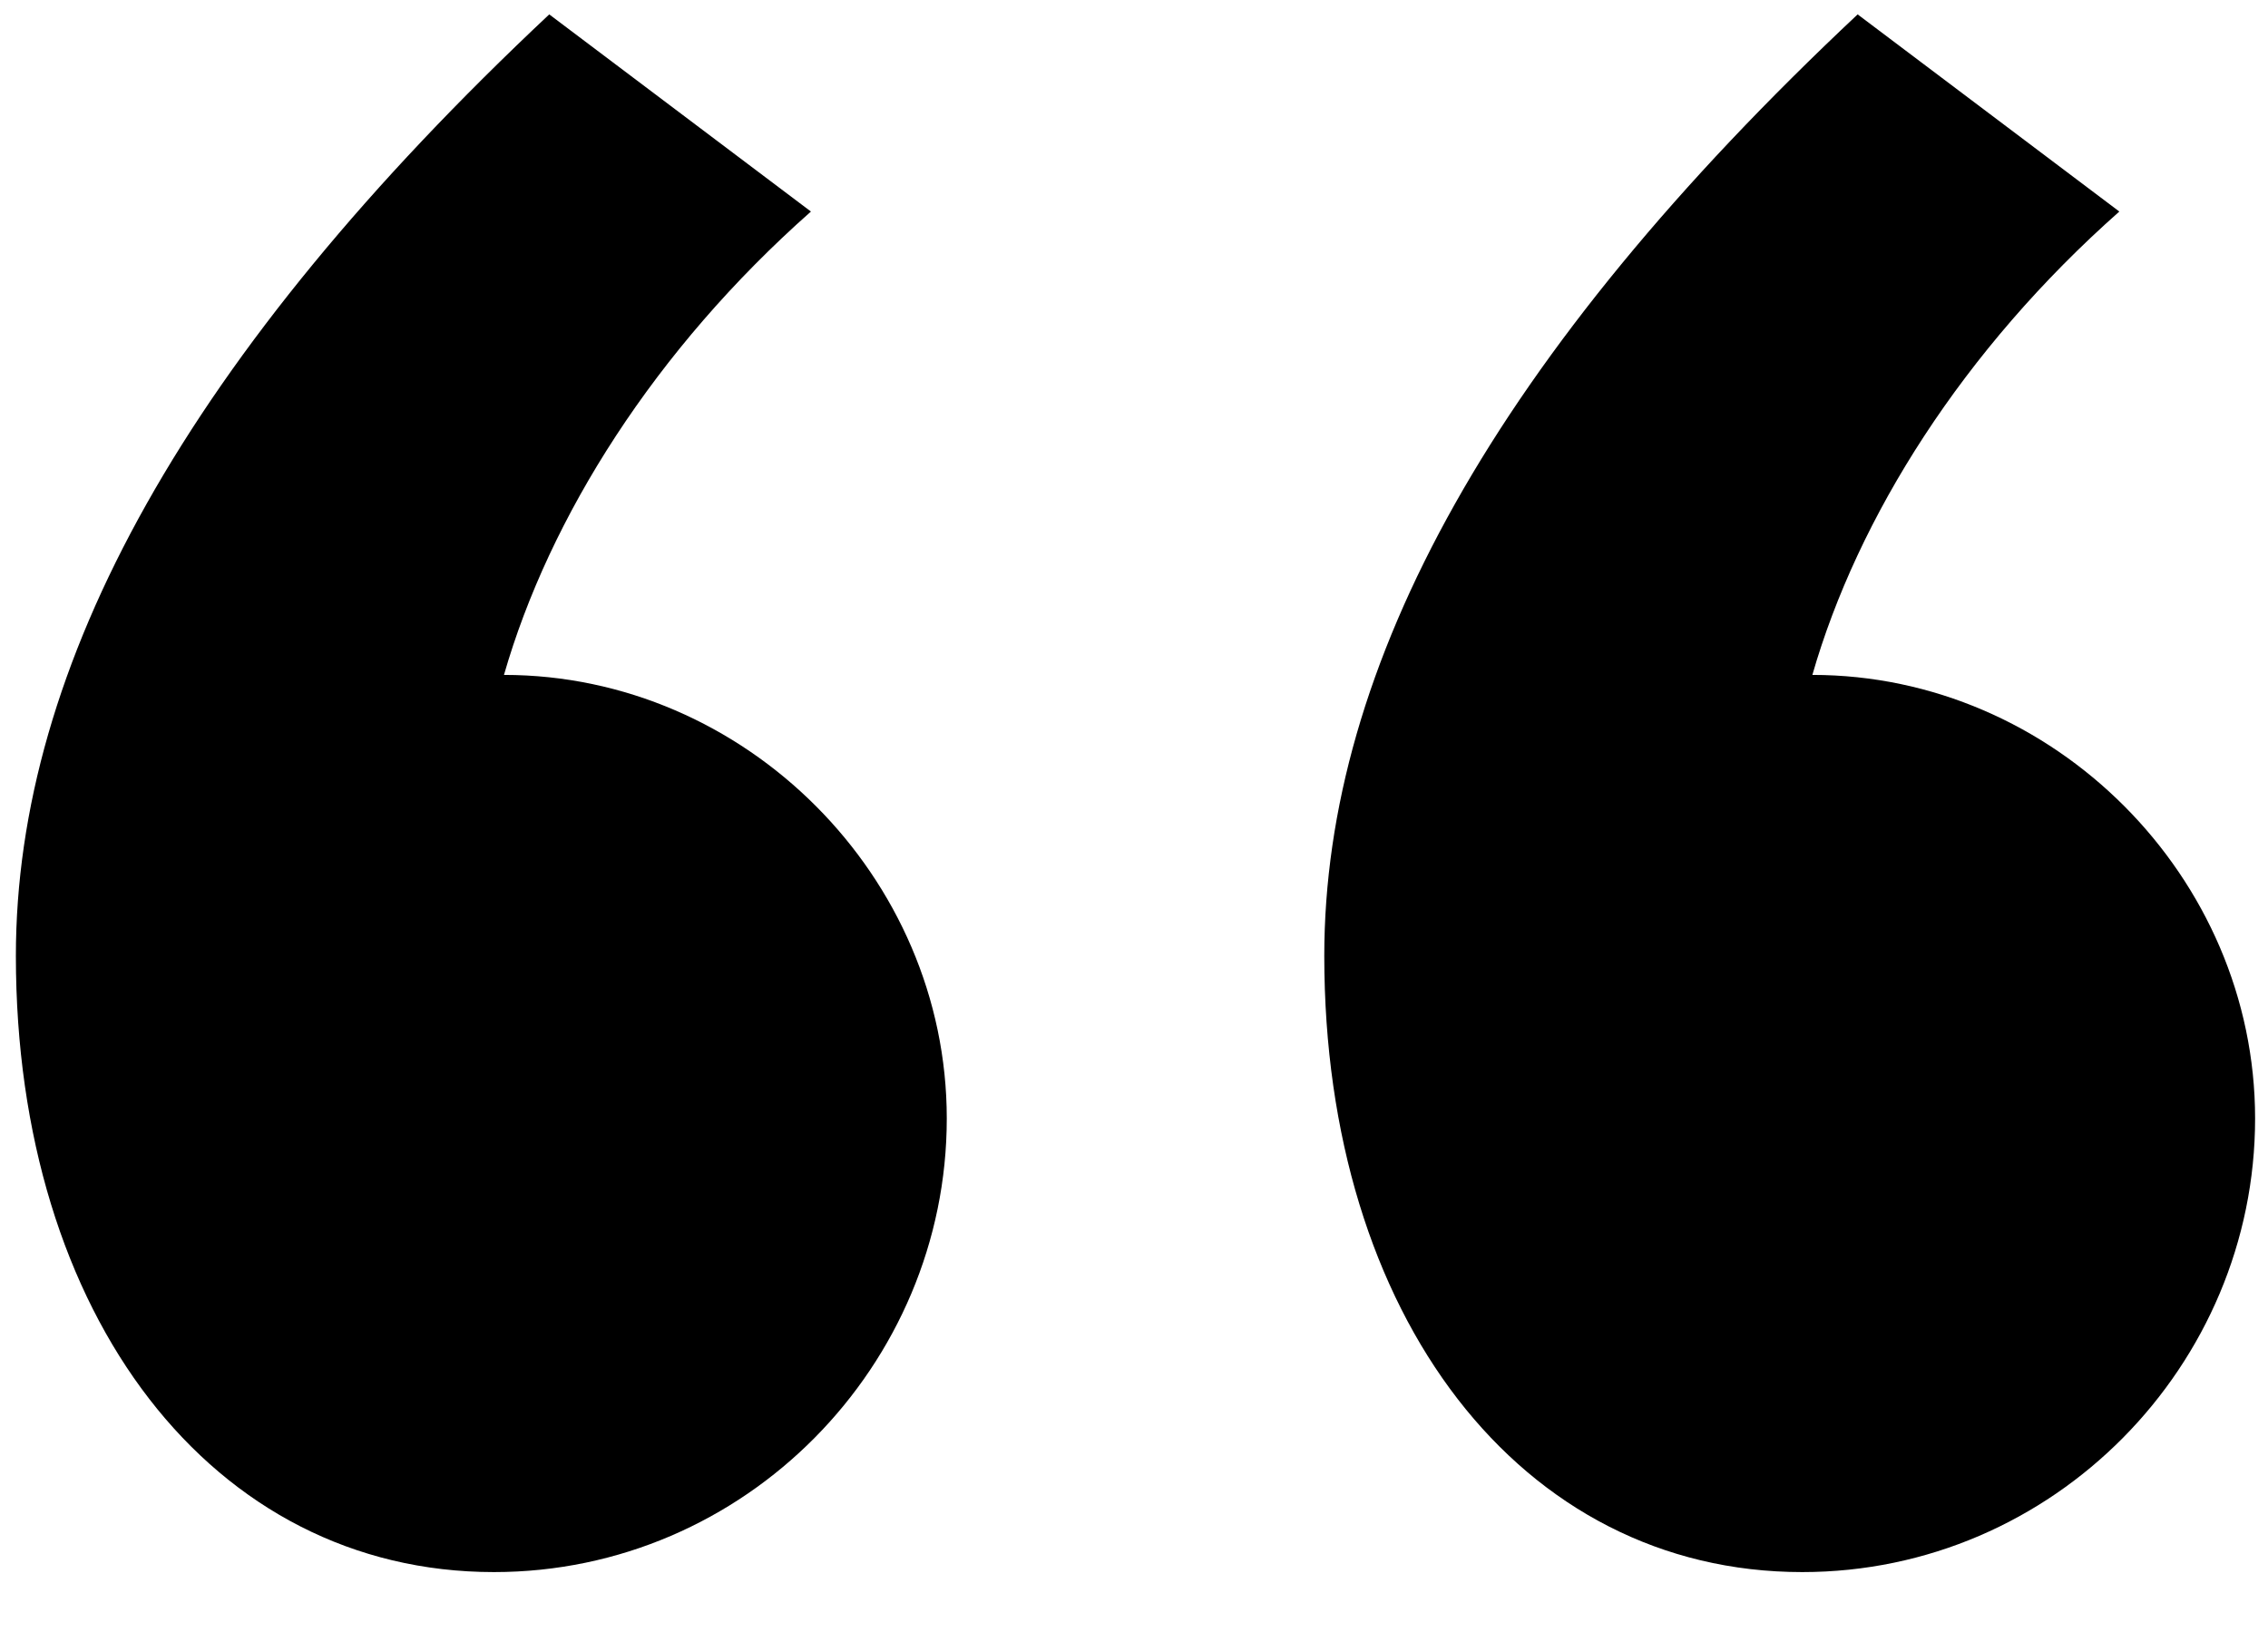
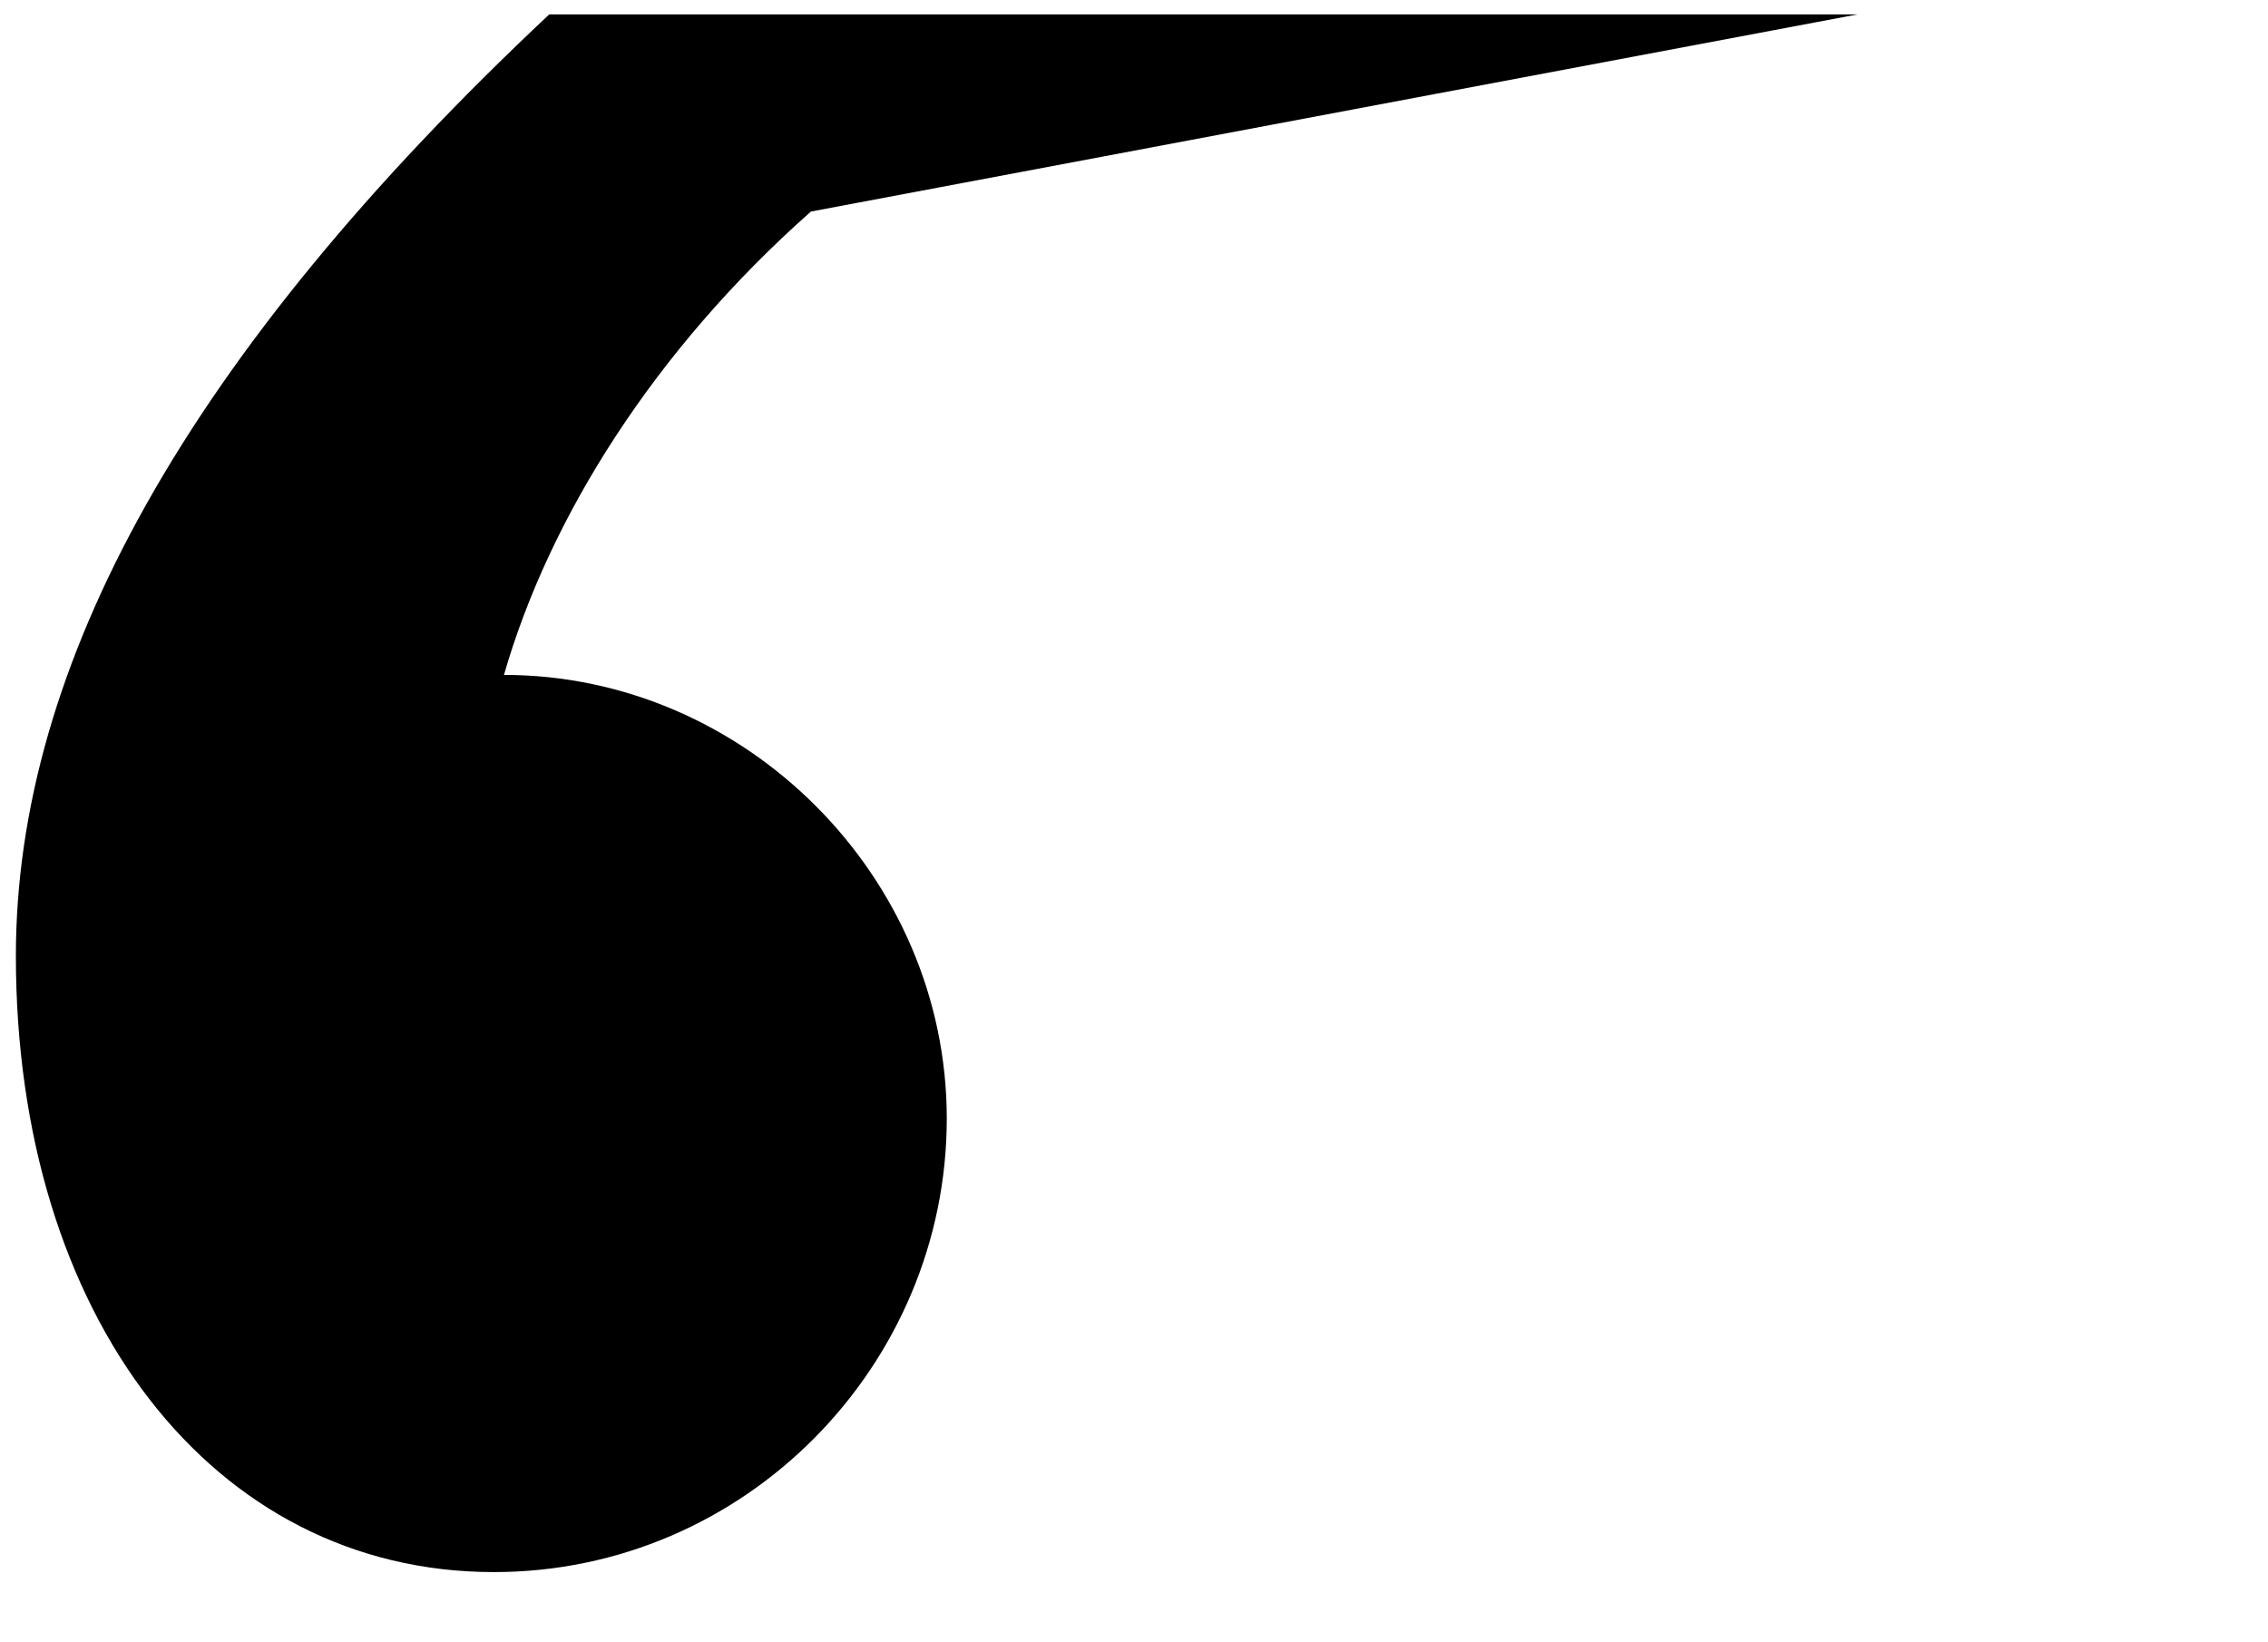
<svg xmlns="http://www.w3.org/2000/svg" viewBox="0 0 29 21" fill="none">
-   <path d="M7.023.184C2.391 4.533.203 8.504.203 12.223c0 4.601 2.51 7.879 6.113 7.879 3.217 0 5.79-2.647 5.79-5.8 0-3.088-2.573-5.672-5.662-5.672.58-2.017 1.93-4.16 3.925-5.925L7.023.184zm16.73 0c-4.633 4.349-6.82 8.32-6.82 12.039 0 4.601 2.509 7.879 6.112 7.879 3.217 0 5.79-2.647 5.79-5.8 0-3.088-2.573-5.672-5.661-5.672.579-2.017 1.93-4.16 3.925-5.925L23.753.184z" fill="currentColor" />
+   <path d="M7.023.184C2.391 4.533.203 8.504.203 12.223c0 4.601 2.51 7.879 6.113 7.879 3.217 0 5.79-2.647 5.79-5.8 0-3.088-2.573-5.672-5.662-5.672.58-2.017 1.93-4.16 3.925-5.925L7.023.184zc-4.633 4.349-6.82 8.32-6.82 12.039 0 4.601 2.509 7.879 6.112 7.879 3.217 0 5.79-2.647 5.79-5.8 0-3.088-2.573-5.672-5.661-5.672.579-2.017 1.93-4.16 3.925-5.925L23.753.184z" fill="currentColor" />
</svg>